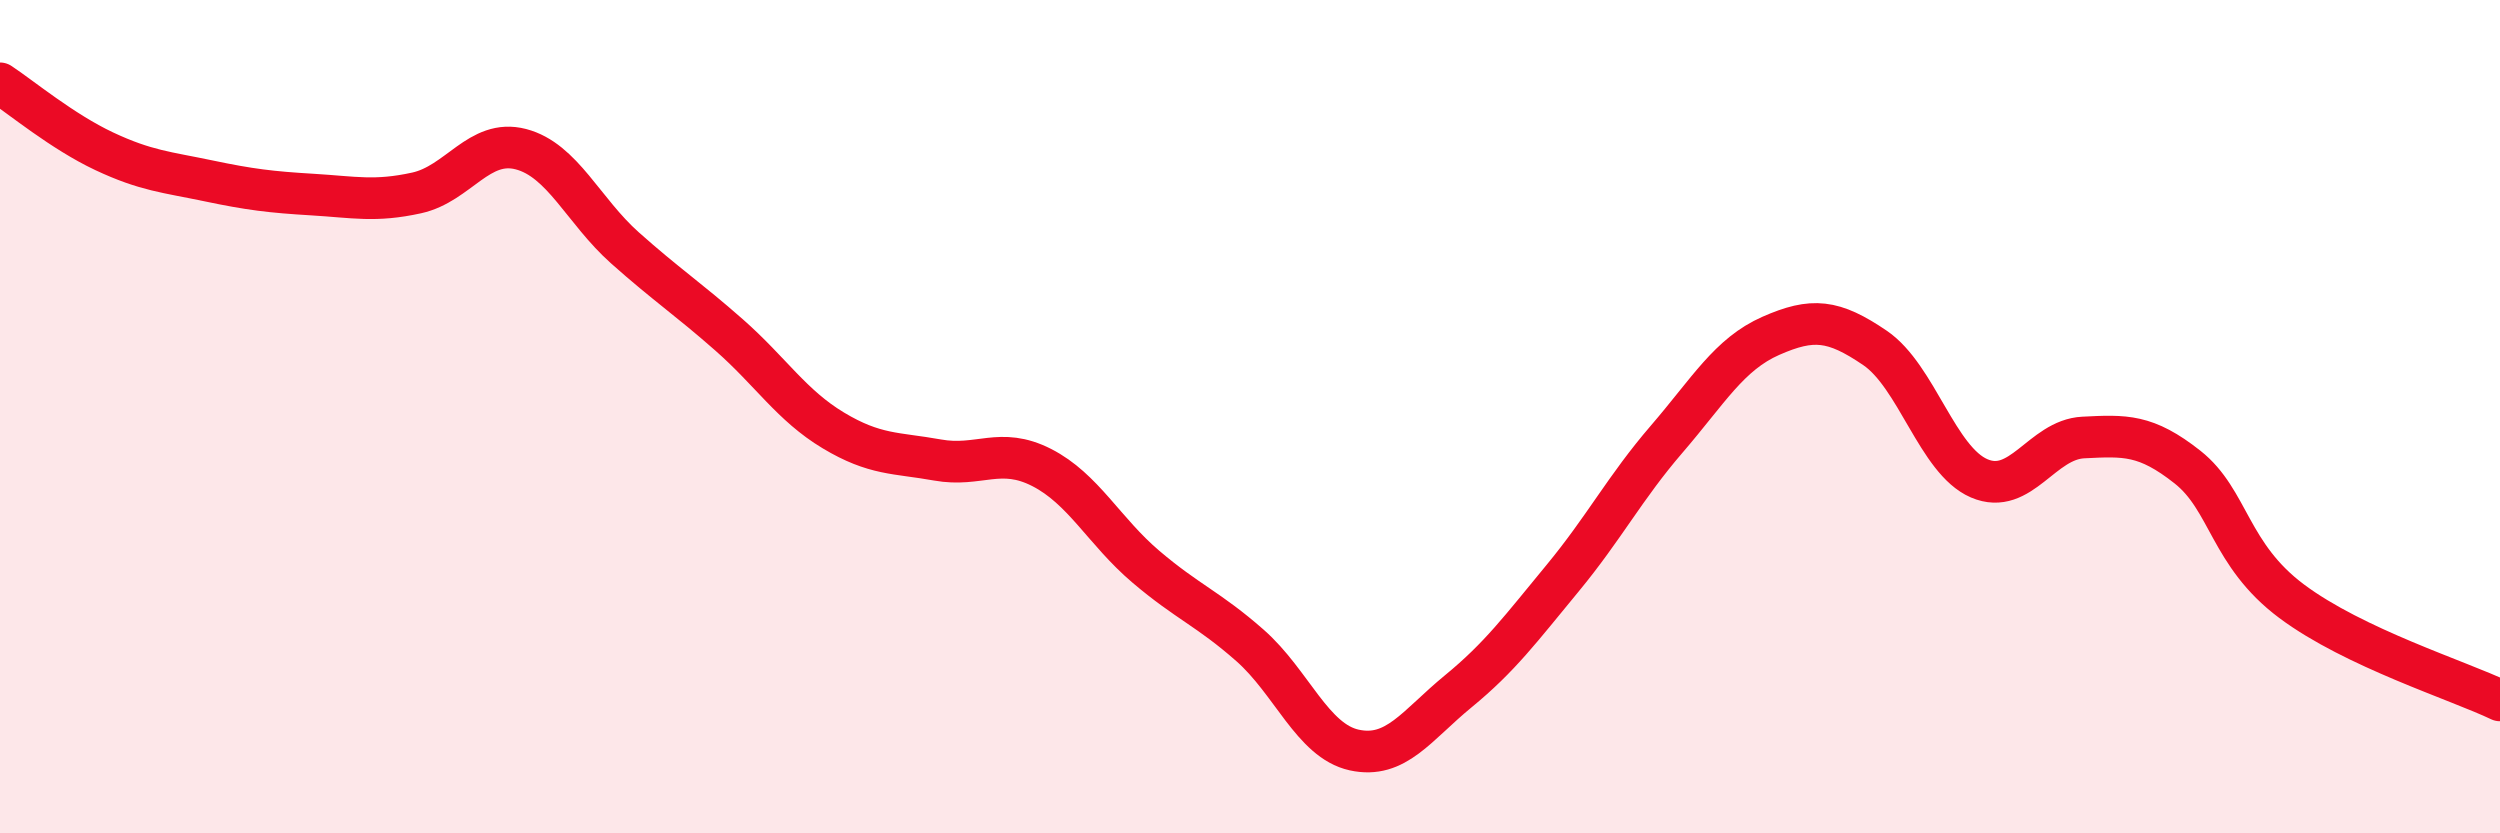
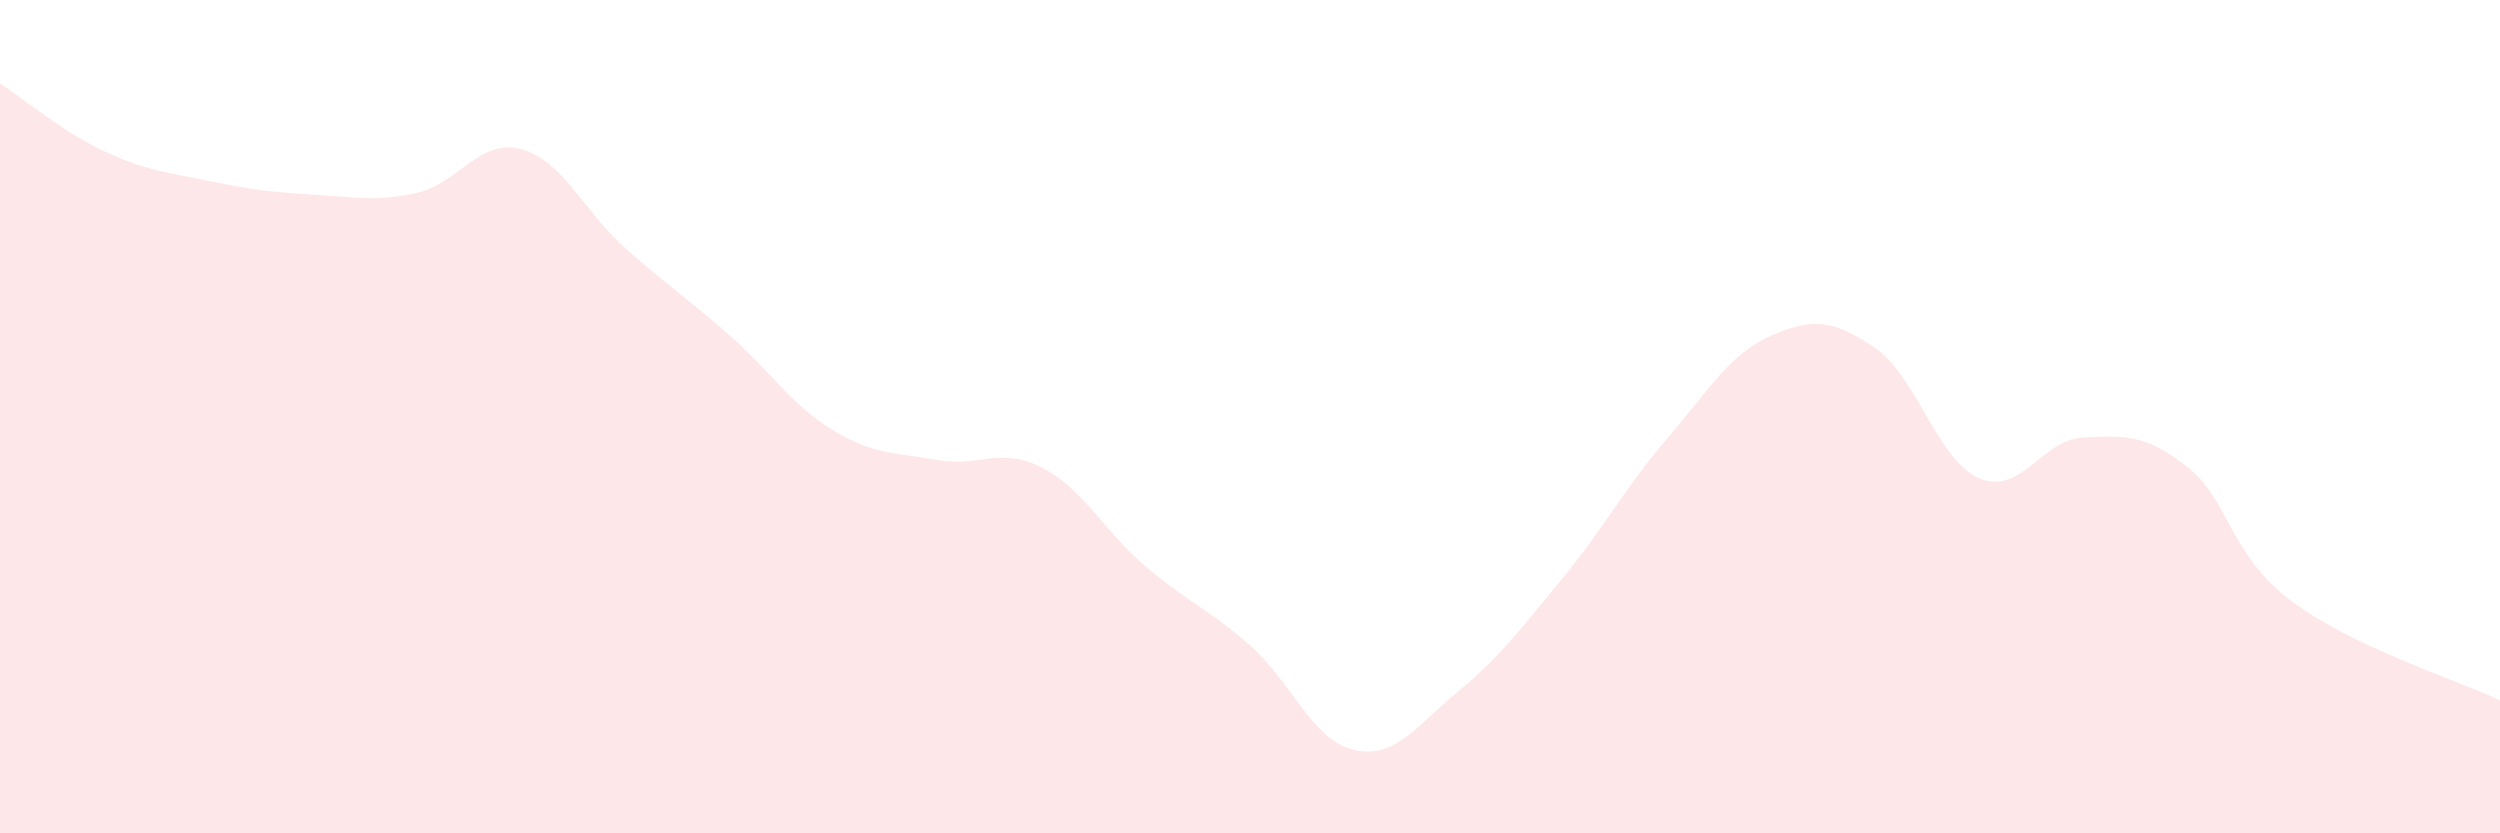
<svg xmlns="http://www.w3.org/2000/svg" width="60" height="20" viewBox="0 0 60 20">
  <path d="M 0,2 C 0.5,2.33 1.5,3.16 2.5,3.63 C 3.5,4.1 4,4.13 5,4.34 C 6,4.55 6.5,4.61 7.5,4.67 C 8.5,4.73 9,4.85 10,4.63 C 11,4.41 11.5,3.32 12.5,3.58 C 13.5,3.84 14,5.06 15,5.95 C 16,6.84 16.5,7.16 17.5,8.04 C 18.5,8.92 19,9.73 20,10.33 C 21,10.93 21.5,10.86 22.5,11.04 C 23.5,11.22 24,10.71 25,11.22 C 26,11.73 26.5,12.75 27.5,13.6 C 28.5,14.45 29,14.61 30,15.49 C 31,16.37 31.5,17.78 32.5,18 C 33.5,18.22 34,17.41 35,16.59 C 36,15.77 36.5,15.09 37.5,13.88 C 38.5,12.67 39,11.7 40,10.54 C 41,9.38 41.5,8.5 42.5,8.06 C 43.5,7.62 44,7.67 45,8.35 C 46,9.03 46.5,11.05 47.5,11.48 C 48.5,11.91 49,10.55 50,10.5 C 51,10.45 51.5,10.42 52.5,11.21 C 53.5,12 53.5,13.31 55,14.43 C 56.5,15.55 59,16.33 60,16.81L60 20L0 20Z" fill="#EB0A25" opacity="0.1" stroke-linecap="round" stroke-linejoin="round" />
-   <path d="M 0,2 C 0.5,2.33 1.5,3.16 2.5,3.63 C 3.5,4.1 4,4.13 5,4.34 C 6,4.55 6.5,4.61 7.5,4.67 C 8.5,4.73 9,4.85 10,4.63 C 11,4.41 11.5,3.32 12.5,3.58 C 13.5,3.84 14,5.06 15,5.95 C 16,6.84 16.5,7.16 17.5,8.04 C 18.5,8.92 19,9.73 20,10.33 C 21,10.93 21.5,10.86 22.5,11.04 C 23.5,11.22 24,10.71 25,11.22 C 26,11.73 26.5,12.75 27.5,13.6 C 28.5,14.45 29,14.61 30,15.49 C 31,16.37 31.5,17.78 32.5,18 C 33.5,18.22 34,17.41 35,16.59 C 36,15.77 36.5,15.09 37.5,13.88 C 38.5,12.67 39,11.7 40,10.54 C 41,9.38 41.5,8.5 42.5,8.06 C 43.5,7.62 44,7.67 45,8.35 C 46,9.03 46.5,11.05 47.5,11.48 C 48.5,11.91 49,10.55 50,10.5 C 51,10.45 51.5,10.42 52.5,11.21 C 53.5,12 53.5,13.31 55,14.43 C 56.5,15.55 59,16.33 60,16.81" stroke="#EB0A25" stroke-width="1" fill="none" stroke-linecap="round" stroke-linejoin="round" />
</svg>